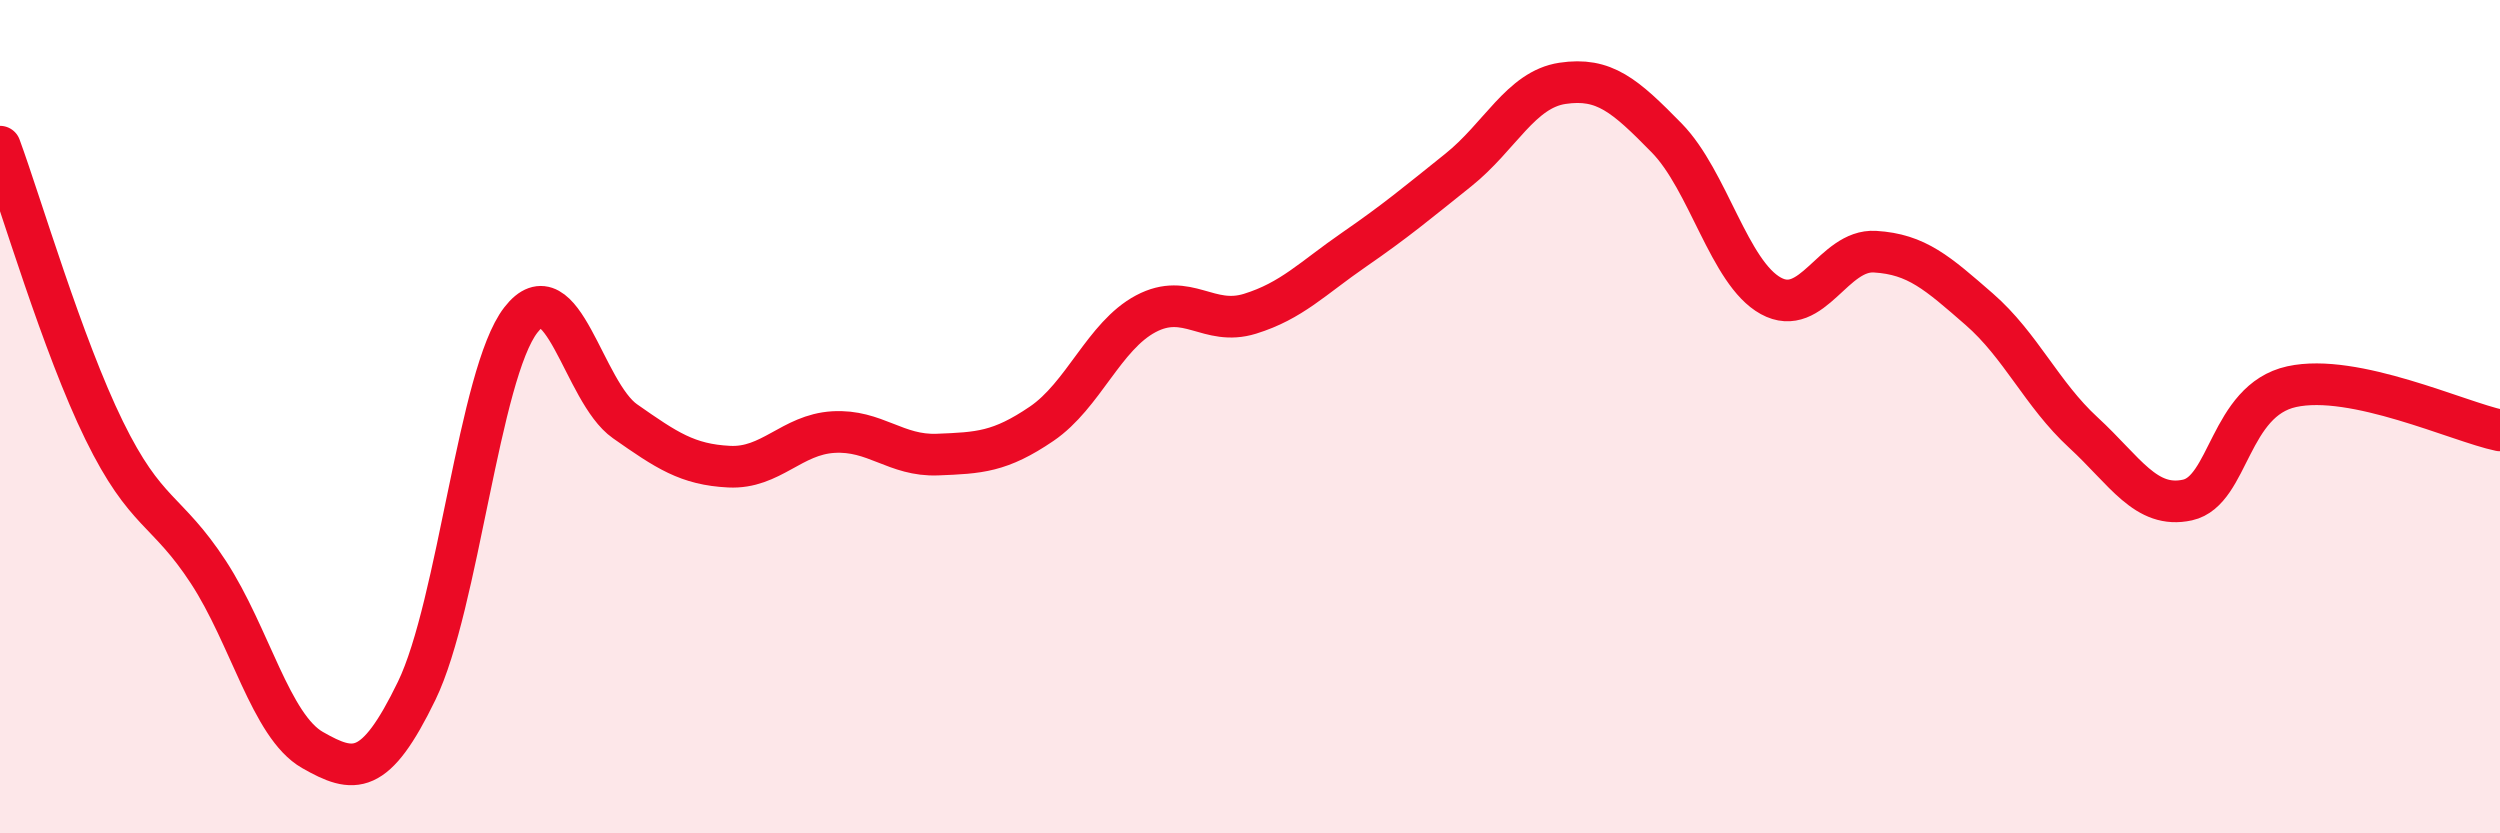
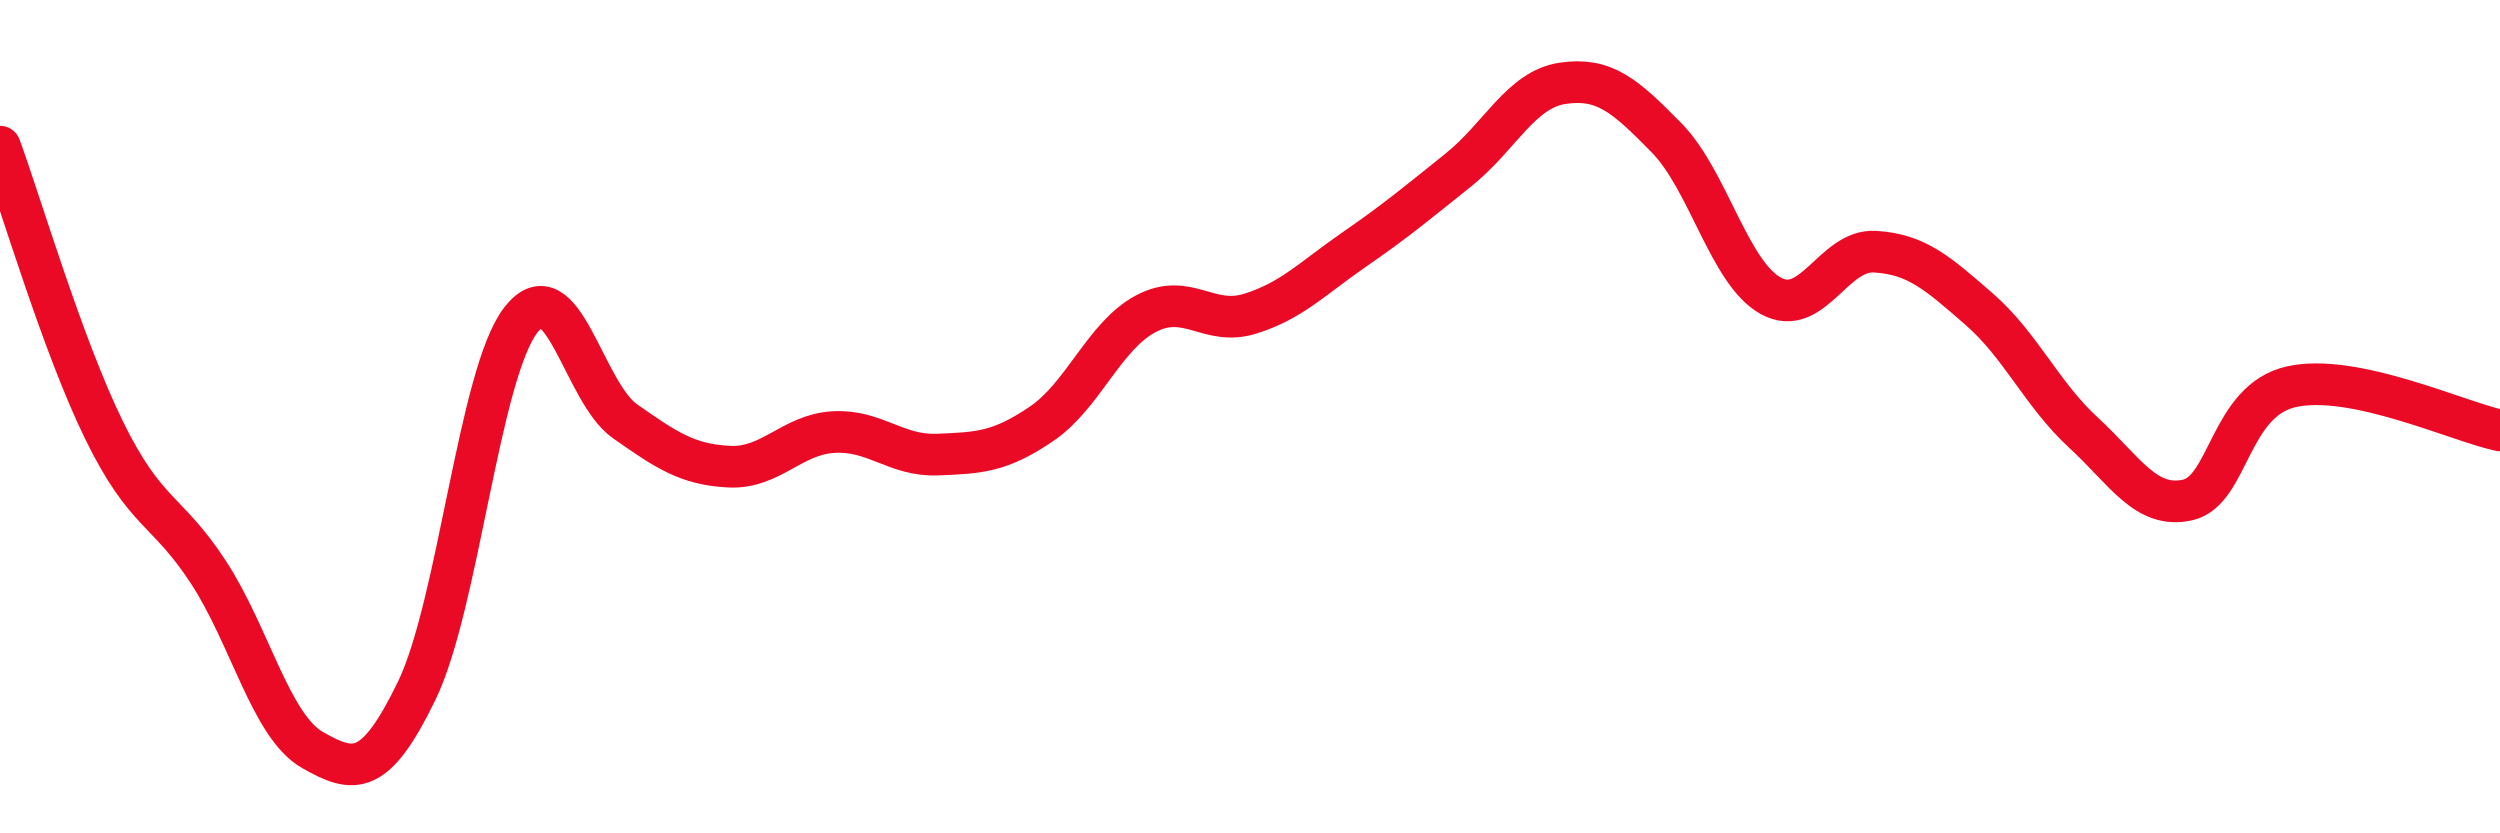
<svg xmlns="http://www.w3.org/2000/svg" width="60" height="20" viewBox="0 0 60 20">
-   <path d="M 0,3.52 C 0.5,4.88 1.5,8.29 2.5,10.33 C 3.5,12.37 4,12.2 5,13.73 C 6,15.26 6.5,17.43 7.5,18 C 8.5,18.57 9,18.64 10,16.58 C 11,14.52 11.5,8.97 12.5,7.68 C 13.5,6.39 14,9.41 15,10.11 C 16,10.81 16.5,11.15 17.5,11.2 C 18.5,11.25 19,10.43 20,10.37 C 21,10.31 21.5,10.95 22.5,10.91 C 23.5,10.87 24,10.85 25,10.17 C 26,9.49 26.5,8.06 27.5,7.53 C 28.5,7 29,7.84 30,7.53 C 31,7.22 31.5,6.68 32.5,5.99 C 33.5,5.3 34,4.88 35,4.08 C 36,3.28 36.5,2.15 37.5,2 C 38.5,1.85 39,2.29 40,3.31 C 41,4.33 41.5,6.55 42.5,7.1 C 43.5,7.65 44,5.98 45,6.04 C 46,6.1 46.5,6.55 47.5,7.42 C 48.5,8.29 49,9.46 50,10.38 C 51,11.3 51.5,12.22 52.5,12 C 53.5,11.78 53.5,9.61 55,9.28 C 56.5,8.95 59,10.12 60,10.33L60 20L0 20Z" fill="#EB0A25" opacity="0.1" stroke-linecap="round" stroke-linejoin="round" />
  <path d="M 0,3.52 C 0.5,4.88 1.5,8.29 2.5,10.33 C 3.5,12.37 4,12.2 5,13.73 C 6,15.26 6.5,17.43 7.5,18 C 8.5,18.57 9,18.64 10,16.58 C 11,14.52 11.5,8.97 12.5,7.68 C 13.5,6.39 14,9.41 15,10.11 C 16,10.81 16.5,11.15 17.5,11.2 C 18.5,11.25 19,10.43 20,10.37 C 21,10.31 21.5,10.95 22.5,10.91 C 23.5,10.87 24,10.85 25,10.17 C 26,9.49 26.5,8.06 27.5,7.53 C 28.5,7 29,7.84 30,7.53 C 31,7.22 31.5,6.68 32.5,5.99 C 33.5,5.3 34,4.88 35,4.08 C 36,3.28 36.5,2.15 37.5,2 C 38.5,1.85 39,2.29 40,3.31 C 41,4.33 41.5,6.55 42.5,7.1 C 43.5,7.65 44,5.98 45,6.04 C 46,6.1 46.5,6.55 47.5,7.42 C 48.5,8.29 49,9.46 50,10.38 C 51,11.3 51.5,12.22 52.5,12 C 53.5,11.78 53.5,9.61 55,9.28 C 56.5,8.95 59,10.12 60,10.33" stroke="#EB0A25" stroke-width="1" fill="none" stroke-linecap="round" stroke-linejoin="round" />
</svg>